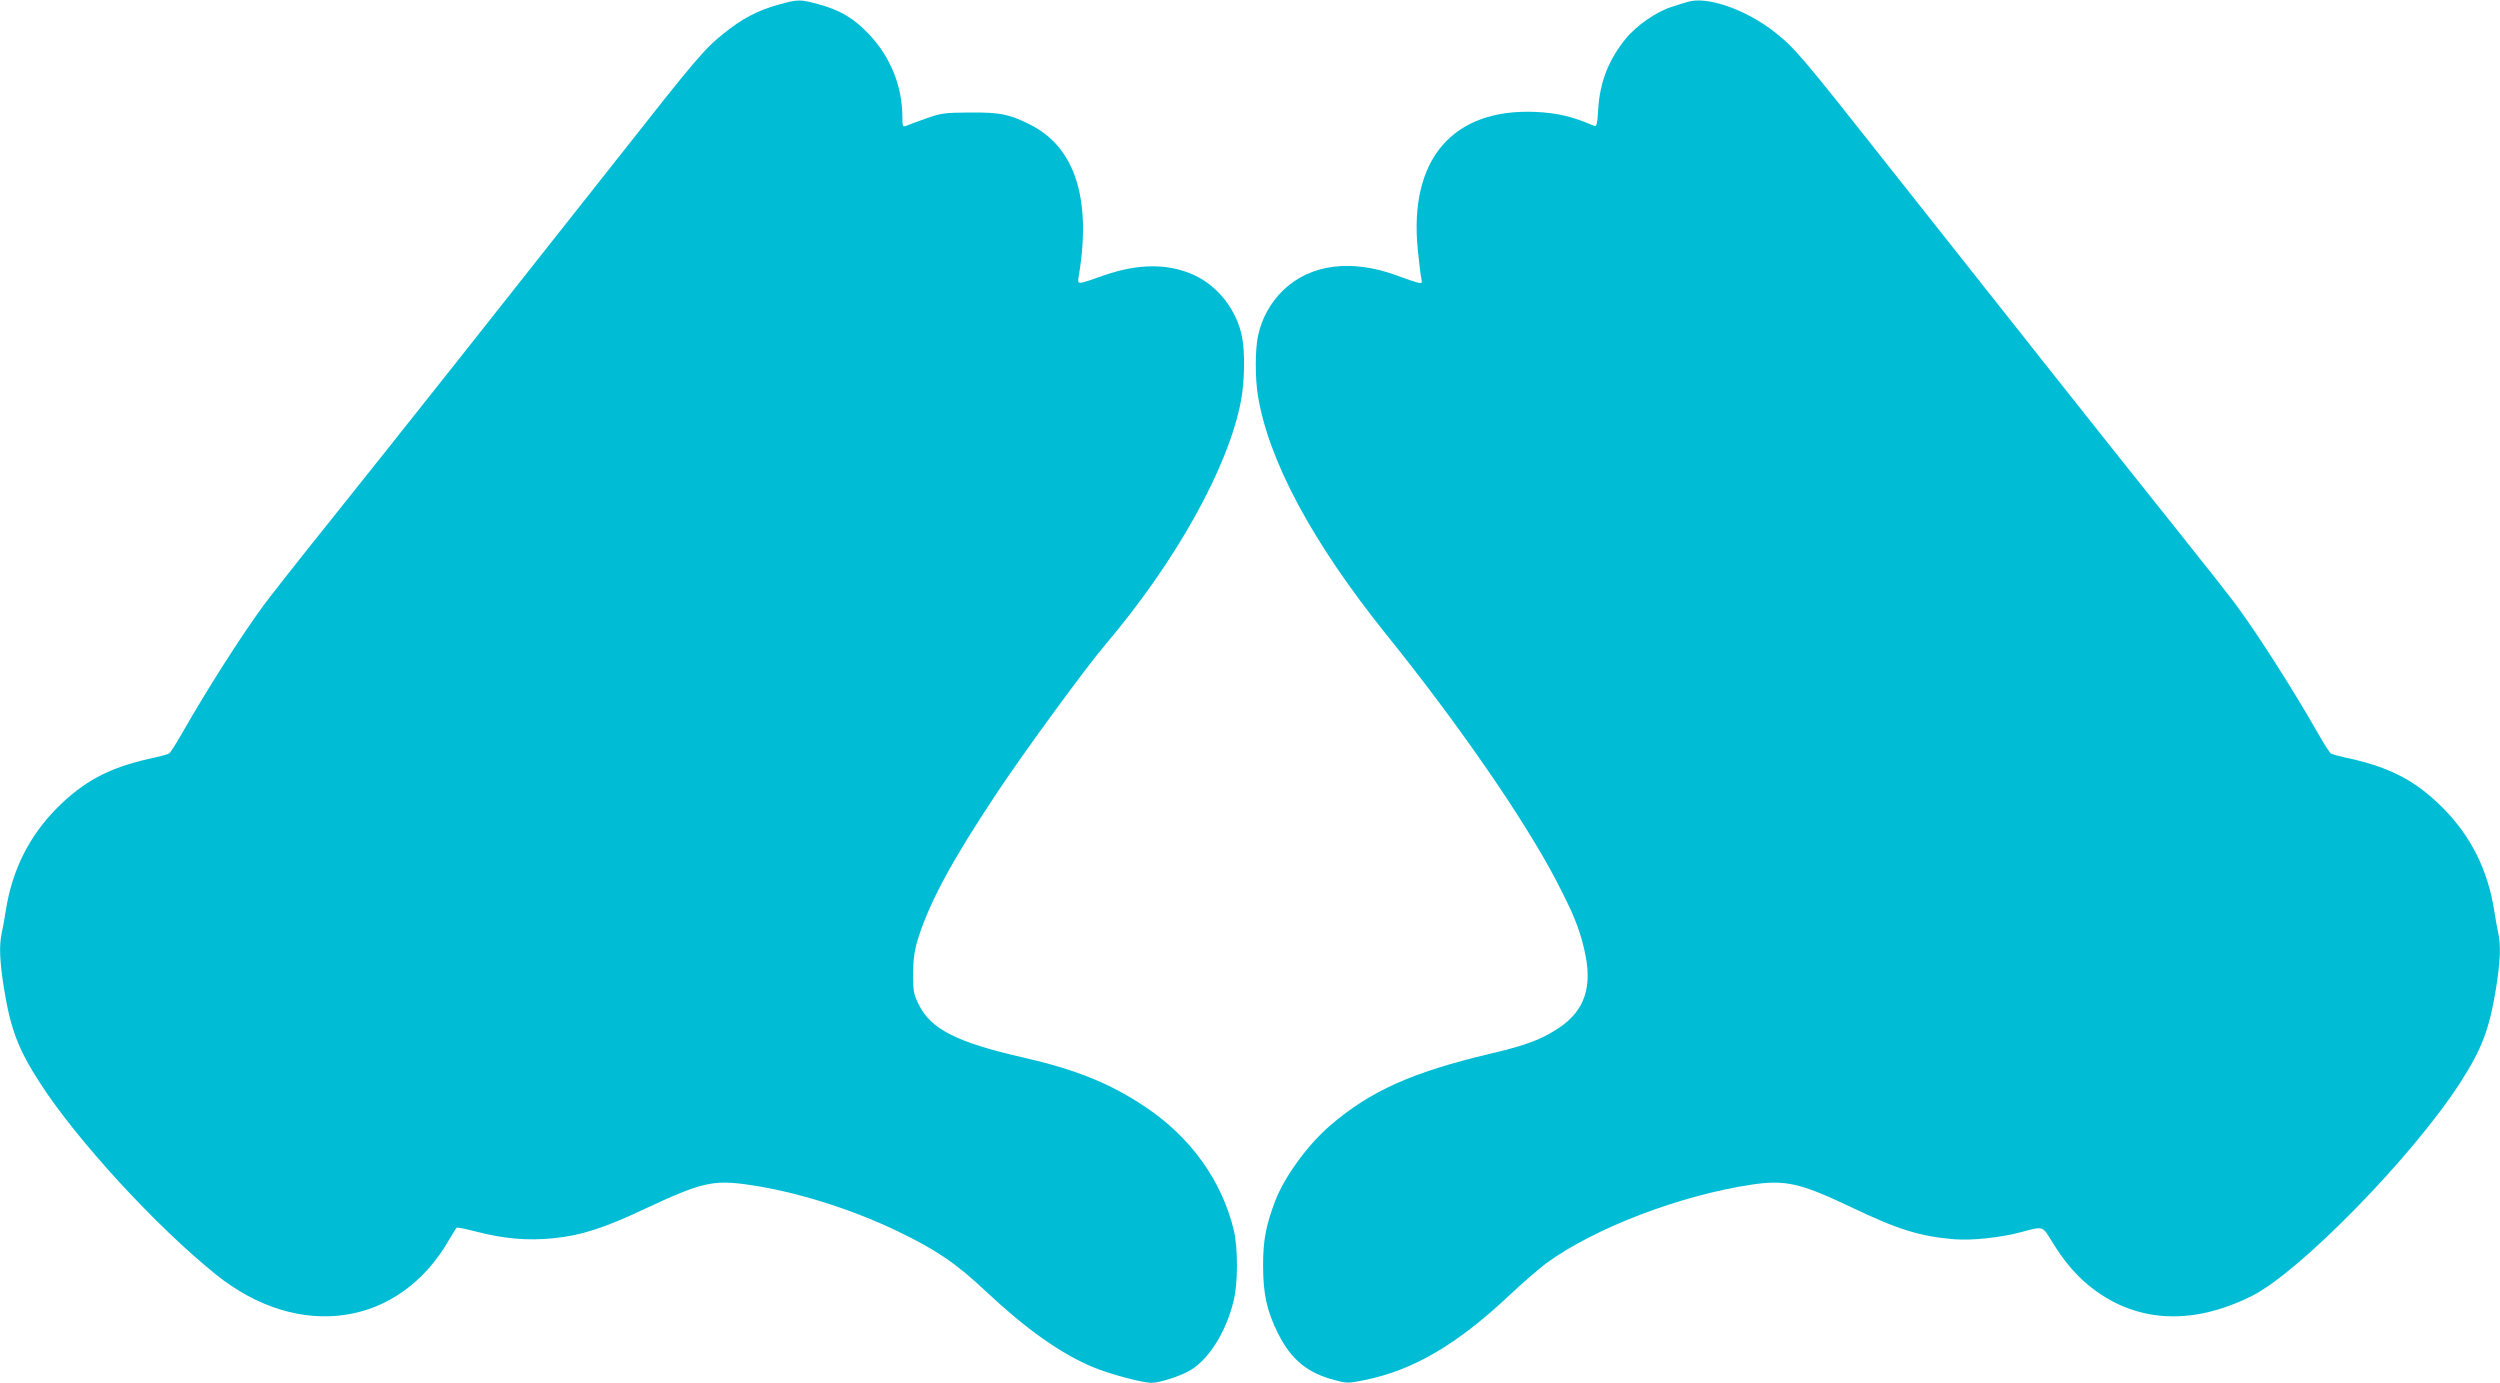
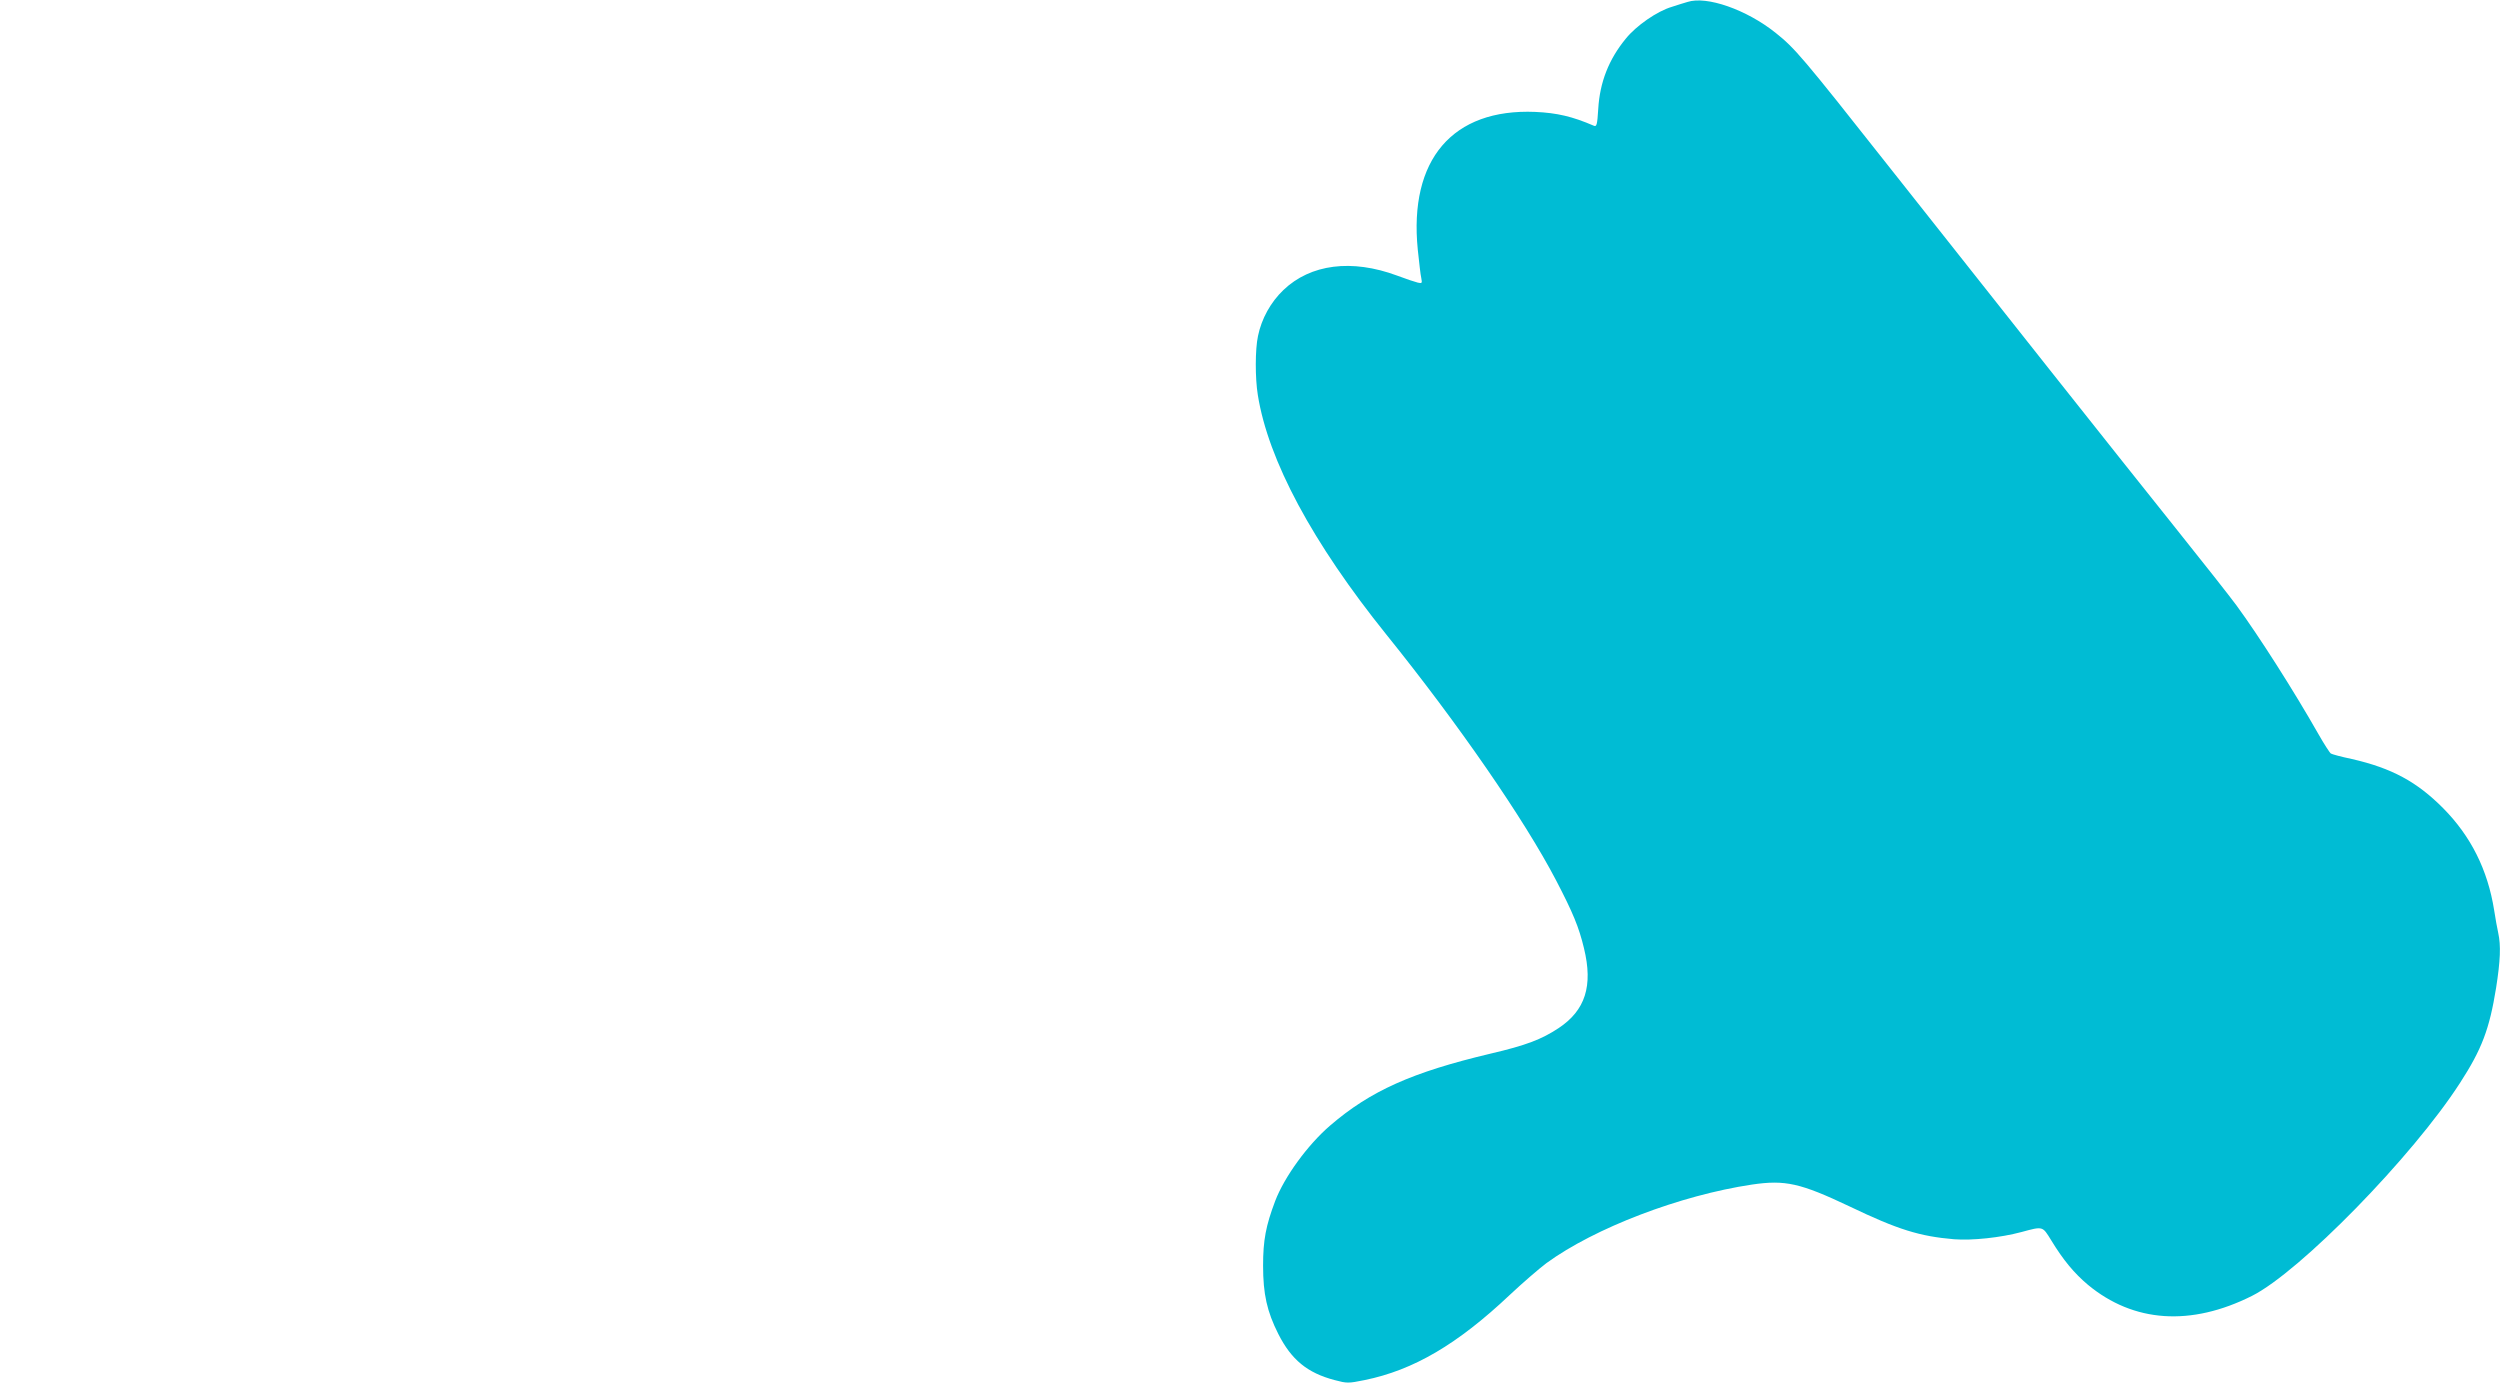
<svg xmlns="http://www.w3.org/2000/svg" version="1.0" width="1280pt" height="708pt" viewBox="0 0 1280 708" preserveAspectRatio="xMidYMid meet">
  <g transform="translate(0,708) scale(0.1,-0.1)" fill="#00bcd4" stroke="none">
-     <path d="M3985 7056 c-104 -29 -185 -71 -278 -146 -101 -81 -138 -124 -552 -650 -554 -702 -1129 -1428 -1455 -1835 -163 -203 -321 -404 -351 -445 -115 -157 -294 -438 -419 -658 -29 -51 -58 -96 -64 -100 -6 -4 -54 -17 -107 -28 -205 -47 -333 -116 -469 -253 -141 -143 -227 -314 -260 -521 -6 -41 -16 -94 -21 -117 -14 -64 -11 -141 11 -281 34 -211 73 -314 185 -487 188 -292 594 -734 900 -980 428 -345 943 -267 1197 182 17 29 33 55 37 57 4 3 49 -7 100 -20 142 -37 263 -47 393 -34 142 14 258 51 468 150 288 135 350 150 526 125 243 -34 526 -122 770 -239 199 -96 299 -164 452 -308 207 -194 383 -319 549 -388 84 -35 251 -80 298 -80 43 0 148 34 199 64 94 55 182 194 221 351 24 92 24 275 2 367 -62 255 -222 477 -455 632 -180 120 -354 190 -625 252 -338 77 -472 145 -533 271 -26 52 -29 68 -29 158 1 75 7 119 24 174 58 189 175 405 405 751 140 211 453 639 556 760 361 426 631 910 694 1249 18 95 21 243 6 322 -25 137 -121 262 -243 319 -133 62 -287 62 -465 0 -143 -50 -136 -51 -128 1 65 394 -21 658 -252 772 -106 53 -151 62 -307 61 -129 -1 -146 -3 -225 -31 -47 -17 -93 -34 -102 -38 -16 -6 -18 0 -18 51 -1 154 -61 303 -171 419 -79 83 -149 124 -261 154 -93 25 -101 25 -203 -3z" />
    <path d="M8640 7070 c-14 -4 -50 -15 -80 -25 -75 -22 -182 -96 -236 -163 -87 -106 -133 -223 -141 -360 -5 -80 -8 -92 -22 -86 -111 48 -190 66 -300 71 -424 18 -648 -244 -602 -705 7 -65 14 -130 18 -146 5 -26 4 -28 -18 -23 -13 3 -61 19 -106 36 -232 86 -443 59 -582 -74 -65 -62 -112 -147 -130 -235 -15 -69 -15 -216 -1 -302 53 -334 280 -757 659 -1228 369 -458 705 -945 868 -1257 87 -167 117 -240 143 -348 47 -193 7 -318 -130 -409 -88 -58 -166 -88 -350 -131 -400 -95 -613 -190 -820 -368 -116 -100 -234 -263 -281 -386 -48 -127 -62 -201 -62 -331 0 -146 20 -235 78 -350 67 -132 148 -199 288 -236 64 -17 70 -17 154 0 250 51 475 183 743 436 67 63 152 136 188 163 247 180 684 347 1052 402 170 25 247 8 500 -112 248 -119 359 -153 535 -168 93 -7 237 8 345 37 111 30 107 31 152 -42 62 -102 118 -169 188 -228 234 -194 527 -214 840 -57 245 123 822 713 1065 1090 112 173 151 276 185 487 22 140 25 217 11 281 -5 23 -15 76 -21 117 -33 207 -119 378 -260 521 -136 137 -264 206 -469 253 -53 11 -101 24 -107 28 -6 4 -35 49 -64 100 -125 220 -304 501 -419 658 -30 41 -170 219 -311 395 -289 361 -910 1145 -1475 1860 -438 555 -475 598 -574 677 -149 119 -353 190 -451 158z" />
  </g>
</svg>